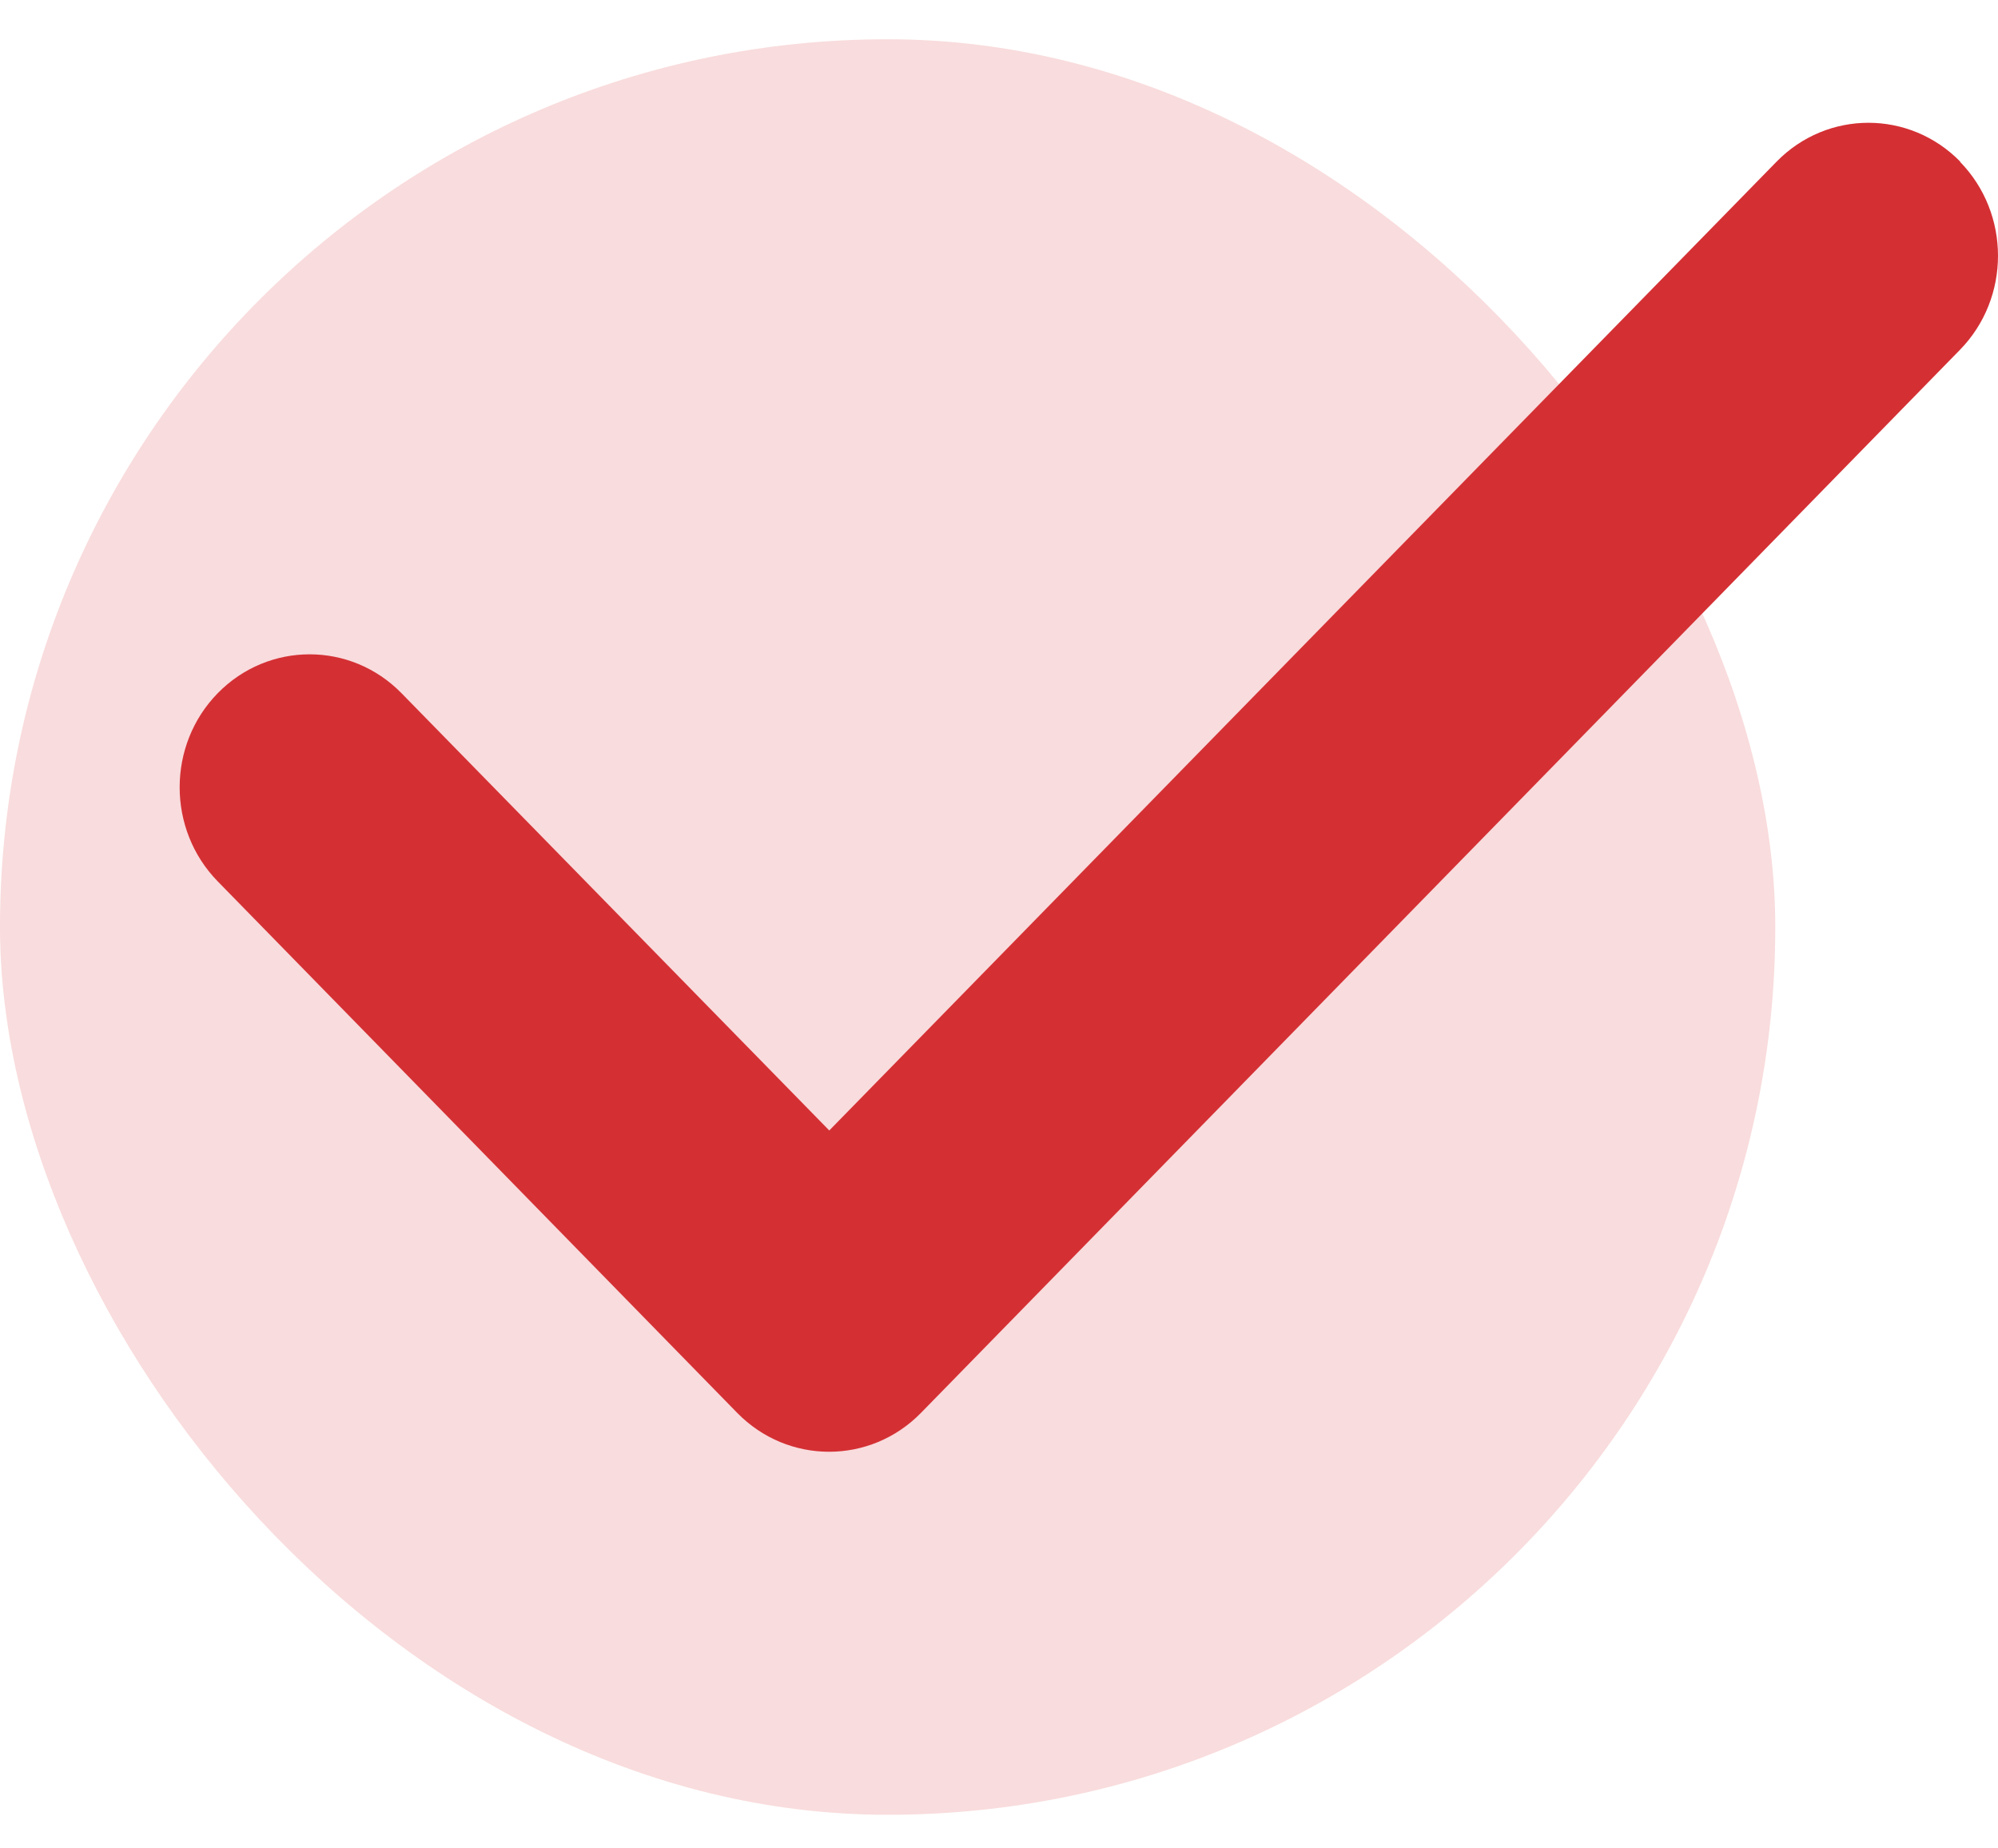
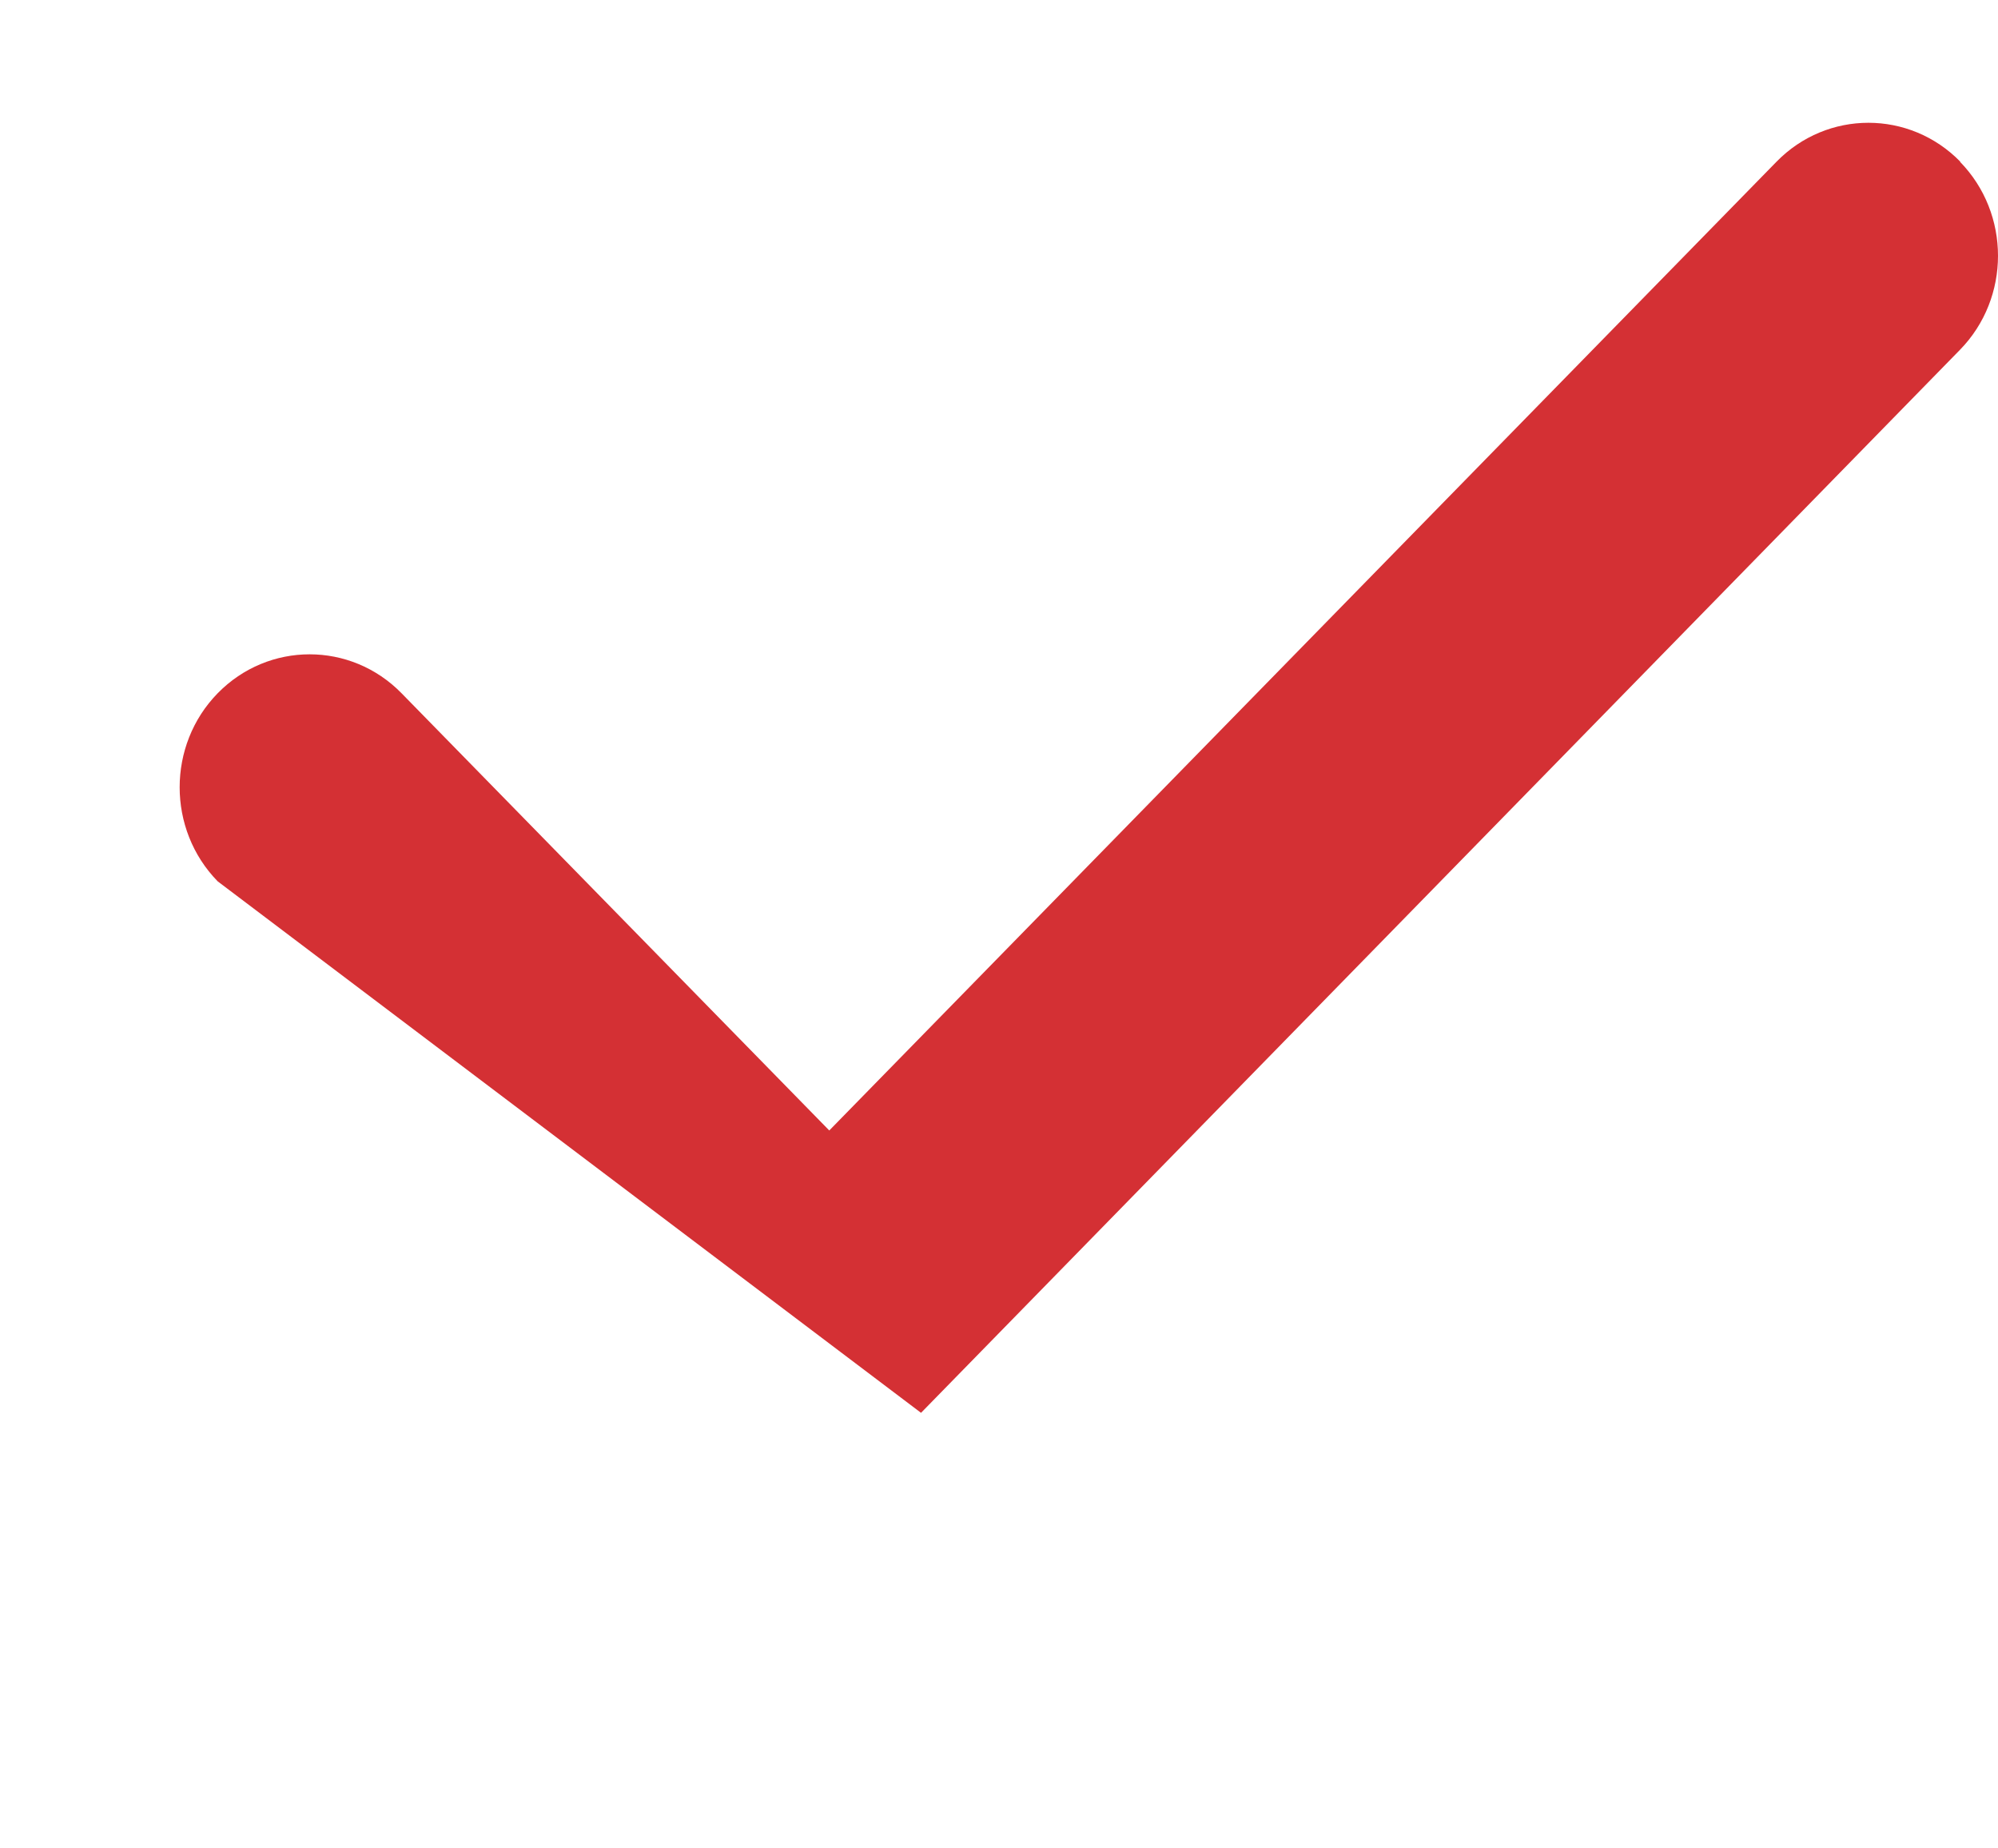
<svg xmlns="http://www.w3.org/2000/svg" width="40" height="37" viewBox="0 0 40 37" fill="none">
-   <rect y="0.786" width="35.541" height="35.541" rx="17.77" fill="#F9DCDD" />
-   <path d="M39.238 3.237C40.254 4.276 40.254 5.964 39.238 7.003L18.439 28.281C17.423 29.32 15.774 29.32 14.758 28.281L4.358 17.642C3.343 16.603 3.343 14.915 4.358 13.877C5.374 12.838 7.023 12.838 8.039 13.877L16.602 22.629L35.566 3.237C36.581 2.198 38.23 2.198 39.246 3.237H39.238Z" fill="#D43034" />
+   <path d="M39.238 3.237C40.254 4.276 40.254 5.964 39.238 7.003L18.439 28.281L4.358 17.642C3.343 16.603 3.343 14.915 4.358 13.877C5.374 12.838 7.023 12.838 8.039 13.877L16.602 22.629L35.566 3.237C36.581 2.198 38.23 2.198 39.246 3.237H39.238Z" fill="#D43034" />
</svg>